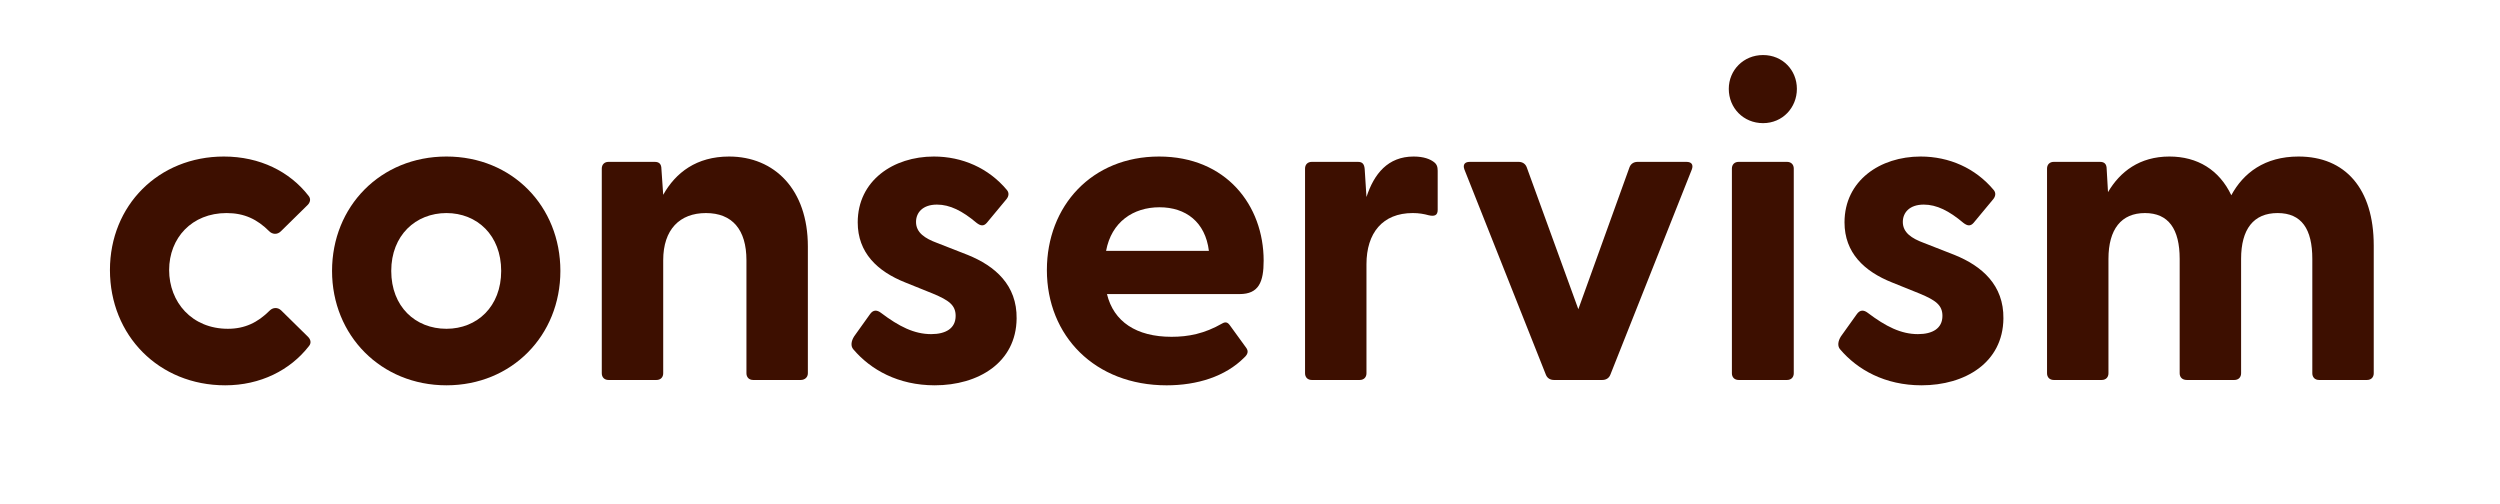
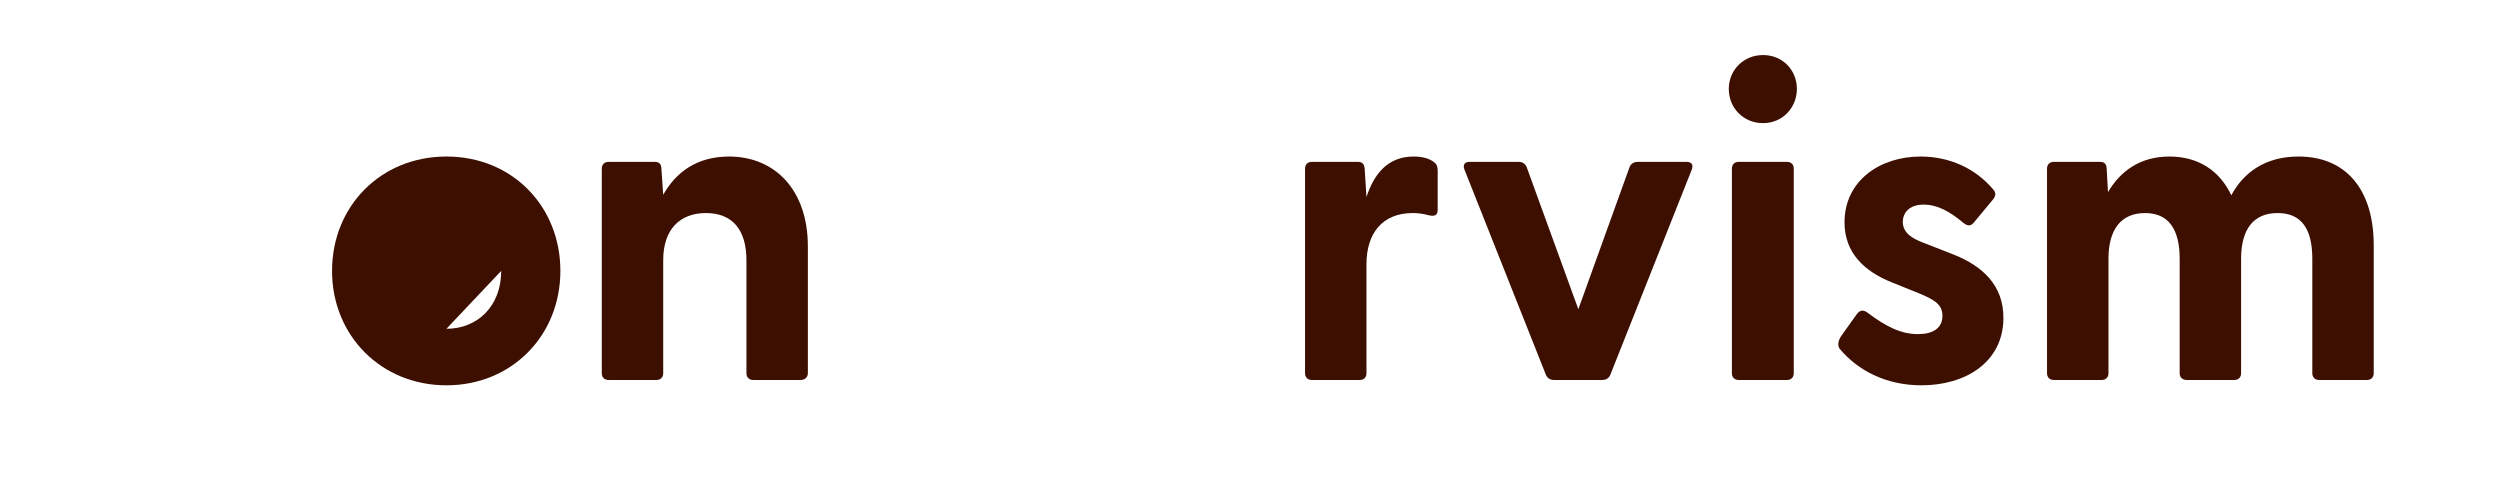
<svg xmlns="http://www.w3.org/2000/svg" id="Layer_1" data-name="Layer 1" viewBox="0 0 337 68">
  <defs>
    <style>
      .cls-1 {
        fill: #3d0f00;
      }
    </style>
  </defs>
-   <path class="cls-1" d="M14.82,36.4c0-8.7,6.54-15.3,15.36-15.3,4.86,0,8.88,2.04,11.4,5.28.36.42.24.9-.12,1.26l-3.6,3.54c-.48.48-1.14.42-1.56,0-1.62-1.62-3.36-2.46-5.76-2.46-4.68,0-7.74,3.36-7.74,7.68s3.06,7.92,7.92,7.92c2.28,0,4.02-.84,5.64-2.46.42-.42,1.08-.48,1.56,0l3.6,3.54c.36.36.48.84.12,1.26-2.52,3.24-6.54,5.28-11.28,5.28-8.94,0-15.54-6.72-15.54-15.54Z" />
-   <path class="cls-1" d="M44.76,36.52c0-8.7,6.54-15.42,15.42-15.42s15.36,6.72,15.36,15.42-6.54,15.42-15.36,15.42-15.42-6.72-15.42-15.42ZM60.18,44.32c4.14,0,7.38-3,7.38-7.8s-3.24-7.8-7.38-7.8-7.44,3-7.44,7.8,3.24,7.8,7.44,7.8Z" />
+   <path class="cls-1" d="M44.76,36.52c0-8.7,6.54-15.42,15.42-15.42s15.36,6.72,15.36,15.42-6.54,15.42-15.36,15.42-15.42-6.72-15.42-15.42ZM60.18,44.32c4.14,0,7.38-3,7.38-7.8Z" />
  <path class="cls-1" d="M81.12,50.32v-27.6c0-.54.36-.9.9-.9h6.24c.54,0,.9.24.9.96l.24,3.48c1.68-3,4.5-5.16,8.88-5.16,6.12,0,10.62,4.44,10.62,12.12v17.1c0,.54-.42.9-.96.9h-6.42c-.54,0-.9-.36-.9-.9v-15.24c0-4.14-1.92-6.36-5.46-6.36s-5.76,2.22-5.76,6.36v15.24c0,.54-.36.9-.9.9h-6.48c-.54,0-.9-.36-.9-.9Z" />
-   <path class="cls-1" d="M115.02,47.08c-.36-.42-.3-1.08.12-1.74l2.1-2.94c.48-.72,1.02-.6,1.5-.24,2.46,1.86,4.5,2.88,6.78,2.88,1.98,0,3.3-.78,3.3-2.46,0-1.44-.9-2.1-3.06-3l-3.72-1.5c-3.78-1.5-6.42-4.02-6.42-8.1,0-5.64,4.8-8.88,10.26-8.88,3.84,0,7.38,1.56,9.84,4.5.36.42.24.9-.06,1.26l-2.64,3.18c-.42.48-.84.42-1.38,0-1.92-1.62-3.6-2.46-5.34-2.46-1.92,0-2.82,1.08-2.82,2.34,0,1.44,1.2,2.22,2.82,2.82l4.14,1.62c3.72,1.5,6.66,4.08,6.6,8.58-.06,5.94-5.16,9-11.04,9-4.92,0-8.64-2.1-10.98-4.86Z" />
-   <path class="cls-1" d="M141.12,36.4c0-8.64,6.06-15.3,15.12-15.3s14.1,6.6,14.1,14.04c0,2.88-.66,4.5-3.24,4.5h-17.88c.9,3.72,3.96,5.76,8.7,5.76,2.28,0,4.44-.42,6.84-1.8.42-.24.72-.18,1.02.24l2.22,3.06c.3.42.24.84-.3,1.32-2.52,2.52-6.3,3.72-10.44,3.72-9.66,0-16.14-6.66-16.14-15.54ZM162.96,33.82c-.48-3.9-3.12-5.88-6.66-5.88s-6.48,1.98-7.2,5.88h13.86Z" />
  <path class="cls-1" d="M175.92,50.32v-27.6c0-.54.36-.9.9-.9h6.24c.54,0,.84.24.9.96l.24,3.78c1.02-3.12,2.88-5.46,6.36-5.46,1.38,0,2.22.36,2.7.72.42.3.54.66.54,1.2v5.28c0,.72-.42.9-1.2.72-.66-.18-1.32-.3-2.16-.3-4.08,0-6.24,2.7-6.24,6.9v14.7c0,.54-.36.9-.9.9h-6.48c-.54,0-.9-.36-.9-.9Z" />
  <path class="cls-1" d="M208.38,50.5l-10.98-27.66c-.24-.66.06-1.02.72-1.02h6.6c.48,0,.9.24,1.08.72l6.96,19.14,6.9-19.14c.18-.48.6-.72,1.08-.72h6.6c.66,0,.96.36.72,1.02l-10.98,27.66c-.18.48-.6.72-1.08.72h-6.54c-.48,0-.9-.24-1.08-.72Z" />
  <path class="cls-1" d="M233.04,11.98c0-2.52,1.98-4.56,4.62-4.56s4.56,2.04,4.56,4.56-1.92,4.62-4.56,4.62-4.62-2.04-4.62-4.62ZM233.46,22.72c0-.54.36-.9.9-.9h6.54c.54,0,.9.36.9.9v27.6c0,.54-.36.9-.9.9h-6.54c-.54,0-.9-.36-.9-.9v-27.6Z" />
  <path class="cls-1" d="M248.04,47.08c-.36-.42-.3-1.08.12-1.74l2.1-2.94c.48-.72,1.02-.6,1.5-.24,2.46,1.86,4.5,2.88,6.78,2.88,1.98,0,3.3-.78,3.3-2.46,0-1.44-.9-2.1-3.06-3l-3.72-1.5c-3.78-1.5-6.42-4.02-6.42-8.1,0-5.64,4.8-8.88,10.26-8.88,3.84,0,7.38,1.56,9.84,4.5.36.42.24.9-.06,1.26l-2.64,3.18c-.42.48-.84.42-1.38,0-1.92-1.62-3.6-2.46-5.34-2.46-1.92,0-2.82,1.08-2.82,2.34,0,1.44,1.2,2.22,2.82,2.82l4.14,1.62c3.72,1.5,6.66,4.08,6.6,8.58-.06,5.94-5.16,9-11.04,9-4.92,0-8.64-2.1-10.98-4.86Z" />
  <path class="cls-1" d="M275.94,50.32v-27.6c0-.54.36-.9.9-.9h6.24c.54,0,.9.24.9.96l.18,3.12c1.62-2.76,4.26-4.8,8.28-4.8,3.78,0,6.72,1.8,8.34,5.22,1.62-3,4.5-5.22,9.06-5.22,6.3,0,10.14,4.32,10.14,12v17.22c0,.54-.36.9-.9.9h-6.48c-.54,0-.9-.36-.9-.9v-15.42c0-4.02-1.44-6.18-4.68-6.18s-4.92,2.16-4.92,6.18v15.42c0,.54-.36.9-.9.9h-6.42c-.6,0-.96-.36-.96-.9v-15.42c0-4.02-1.5-6.18-4.68-6.18s-4.92,2.16-4.92,6.18v15.42c0,.54-.36.9-.9.9h-6.48c-.54,0-.9-.36-.9-.9Z" />
</svg>